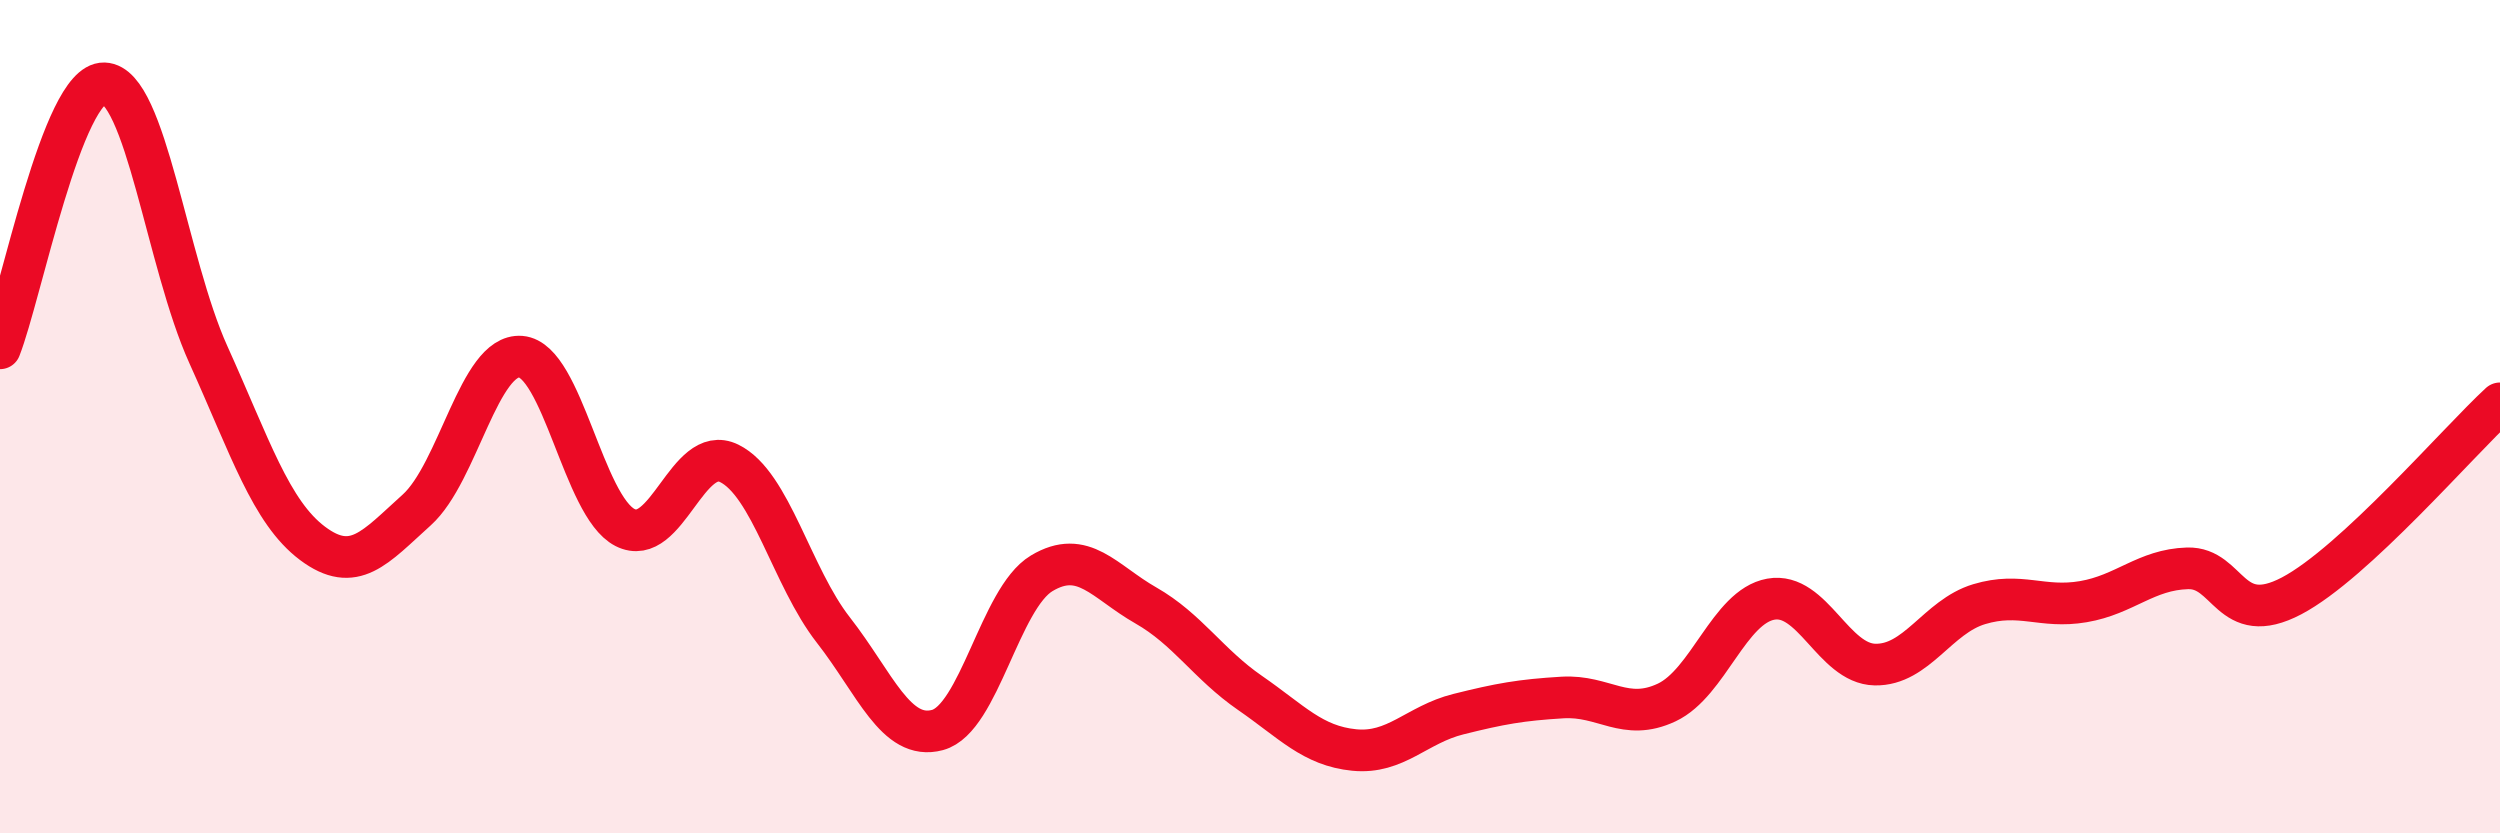
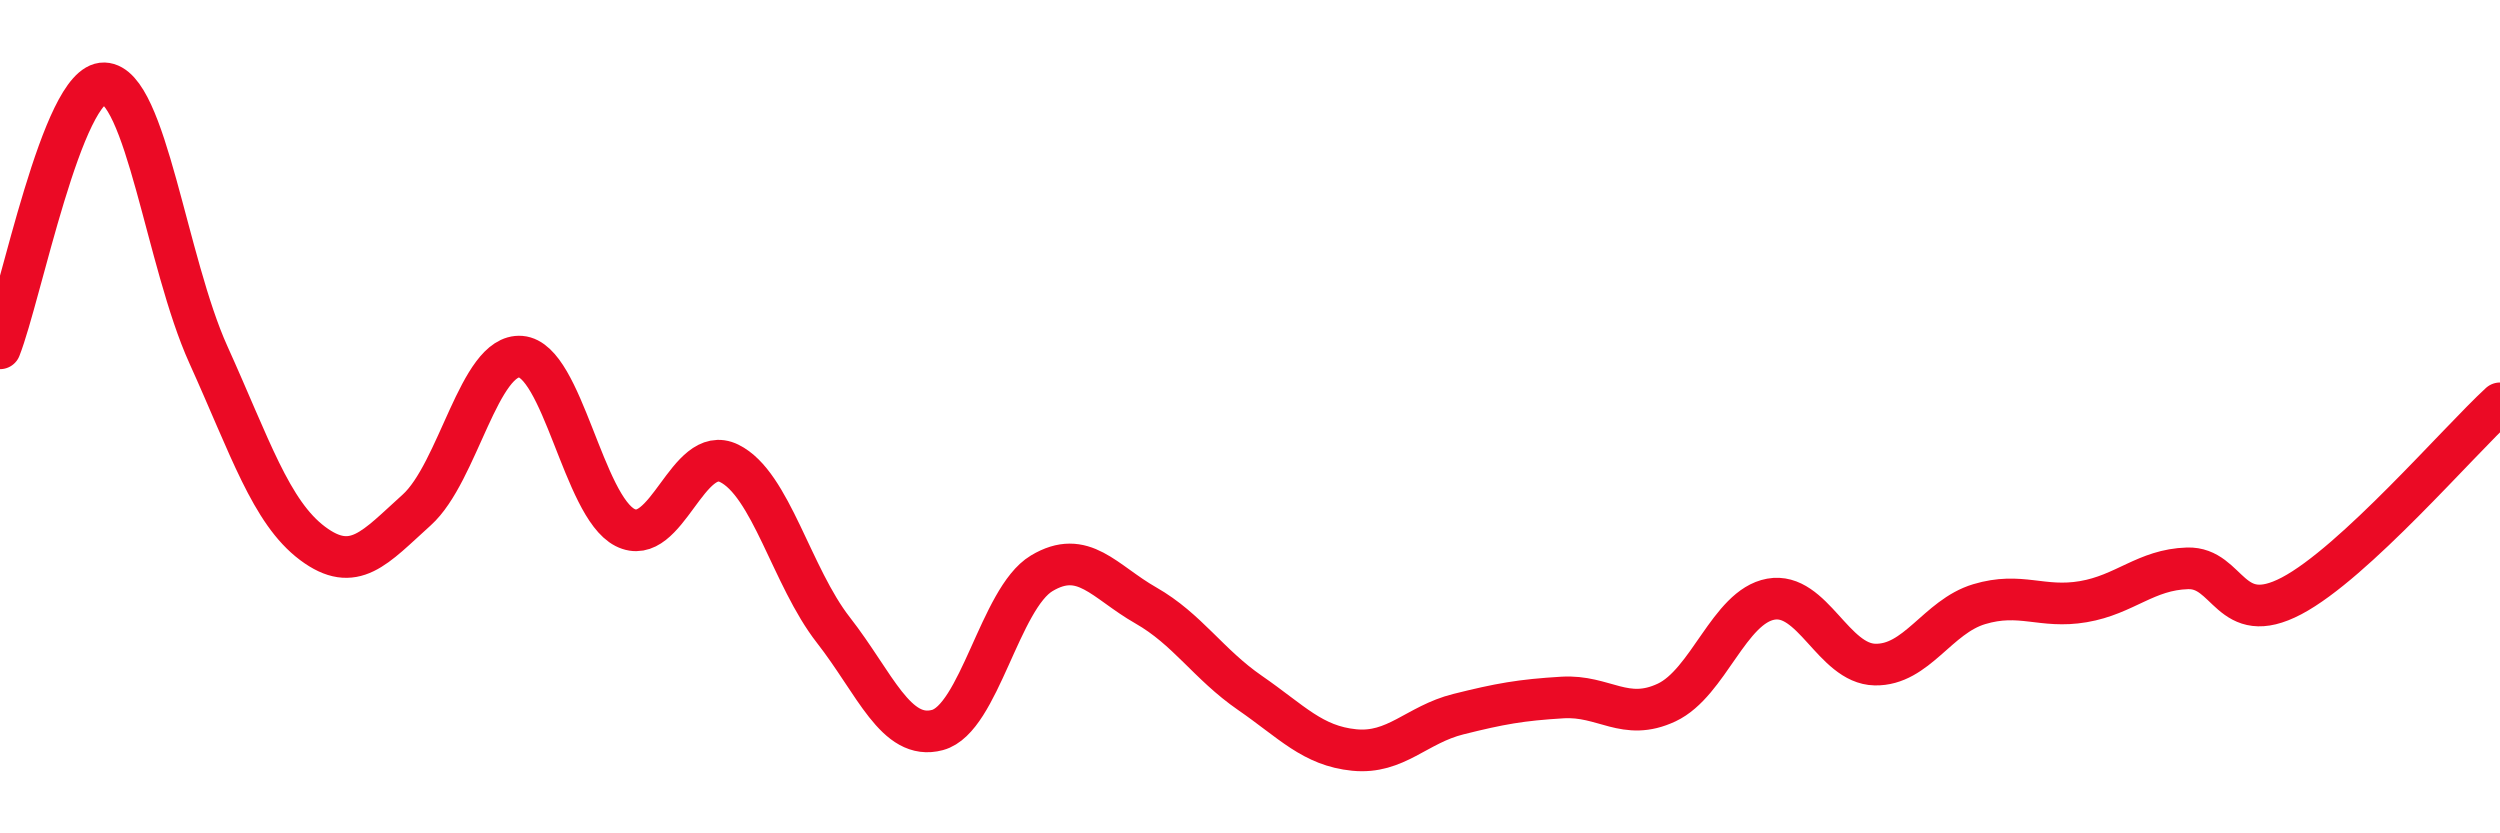
<svg xmlns="http://www.w3.org/2000/svg" width="60" height="20" viewBox="0 0 60 20">
-   <path d="M 0,8.36 C 0.5,7.09 1.5,1.97 2.5,2 C 3.5,2.03 4,6.3 5,8.51 C 6,10.72 6.5,12.29 7.5,13.04 C 8.5,13.79 9,13.14 10,12.24 C 11,11.34 11.5,8.48 12.5,8.56 C 13.5,8.64 14,12.15 15,12.66 C 16,13.17 16.5,10.63 17.5,11.12 C 18.5,11.61 19,13.84 20,15.12 C 21,16.4 21.5,17.79 22.5,17.52 C 23.5,17.25 24,14.36 25,13.76 C 26,13.16 26.5,13.96 27.5,14.53 C 28.5,15.1 29,15.94 30,16.63 C 31,17.32 31.5,17.9 32.5,18 C 33.5,18.1 34,17.39 35,17.14 C 36,16.89 36.5,16.8 37.5,16.74 C 38.5,16.68 39,17.33 40,16.86 C 41,16.39 41.5,14.56 42.5,14.38 C 43.5,14.2 44,15.93 45,15.95 C 46,15.97 46.5,14.8 47.5,14.5 C 48.5,14.2 49,14.61 50,14.44 C 51,14.27 51.5,13.67 52.5,13.64 C 53.5,13.61 53.5,15.09 55,14.3 C 56.5,13.51 59,10.6 60,9.68L60 20L0 20Z" fill="#EB0A25" opacity="0.1" stroke-linecap="round" stroke-linejoin="round" />
  <path d="M 0,8.36 C 0.5,7.09 1.5,1.97 2.5,2 C 3.5,2.03 4,6.3 5,8.51 C 6,10.72 6.5,12.29 7.5,13.04 C 8.5,13.79 9,13.14 10,12.24 C 11,11.34 11.5,8.48 12.5,8.56 C 13.5,8.64 14,12.15 15,12.66 C 16,13.17 16.5,10.63 17.5,11.12 C 18.5,11.61 19,13.84 20,15.12 C 21,16.4 21.5,17.79 22.5,17.52 C 23.5,17.25 24,14.36 25,13.76 C 26,13.16 26.5,13.96 27.5,14.53 C 28.5,15.1 29,15.94 30,16.63 C 31,17.32 31.5,17.9 32.5,18 C 33.5,18.1 34,17.39 35,17.14 C 36,16.89 36.5,16.8 37.5,16.74 C 38.5,16.68 39,17.33 40,16.86 C 41,16.39 41.5,14.56 42.5,14.38 C 43.5,14.2 44,15.93 45,15.95 C 46,15.97 46.5,14.8 47.5,14.5 C 48.5,14.2 49,14.61 50,14.44 C 51,14.27 51.5,13.67 52.5,13.64 C 53.5,13.61 53.5,15.09 55,14.3 C 56.5,13.51 59,10.6 60,9.68" stroke="#EB0A25" stroke-width="1" fill="none" stroke-linecap="round" stroke-linejoin="round" />
</svg>